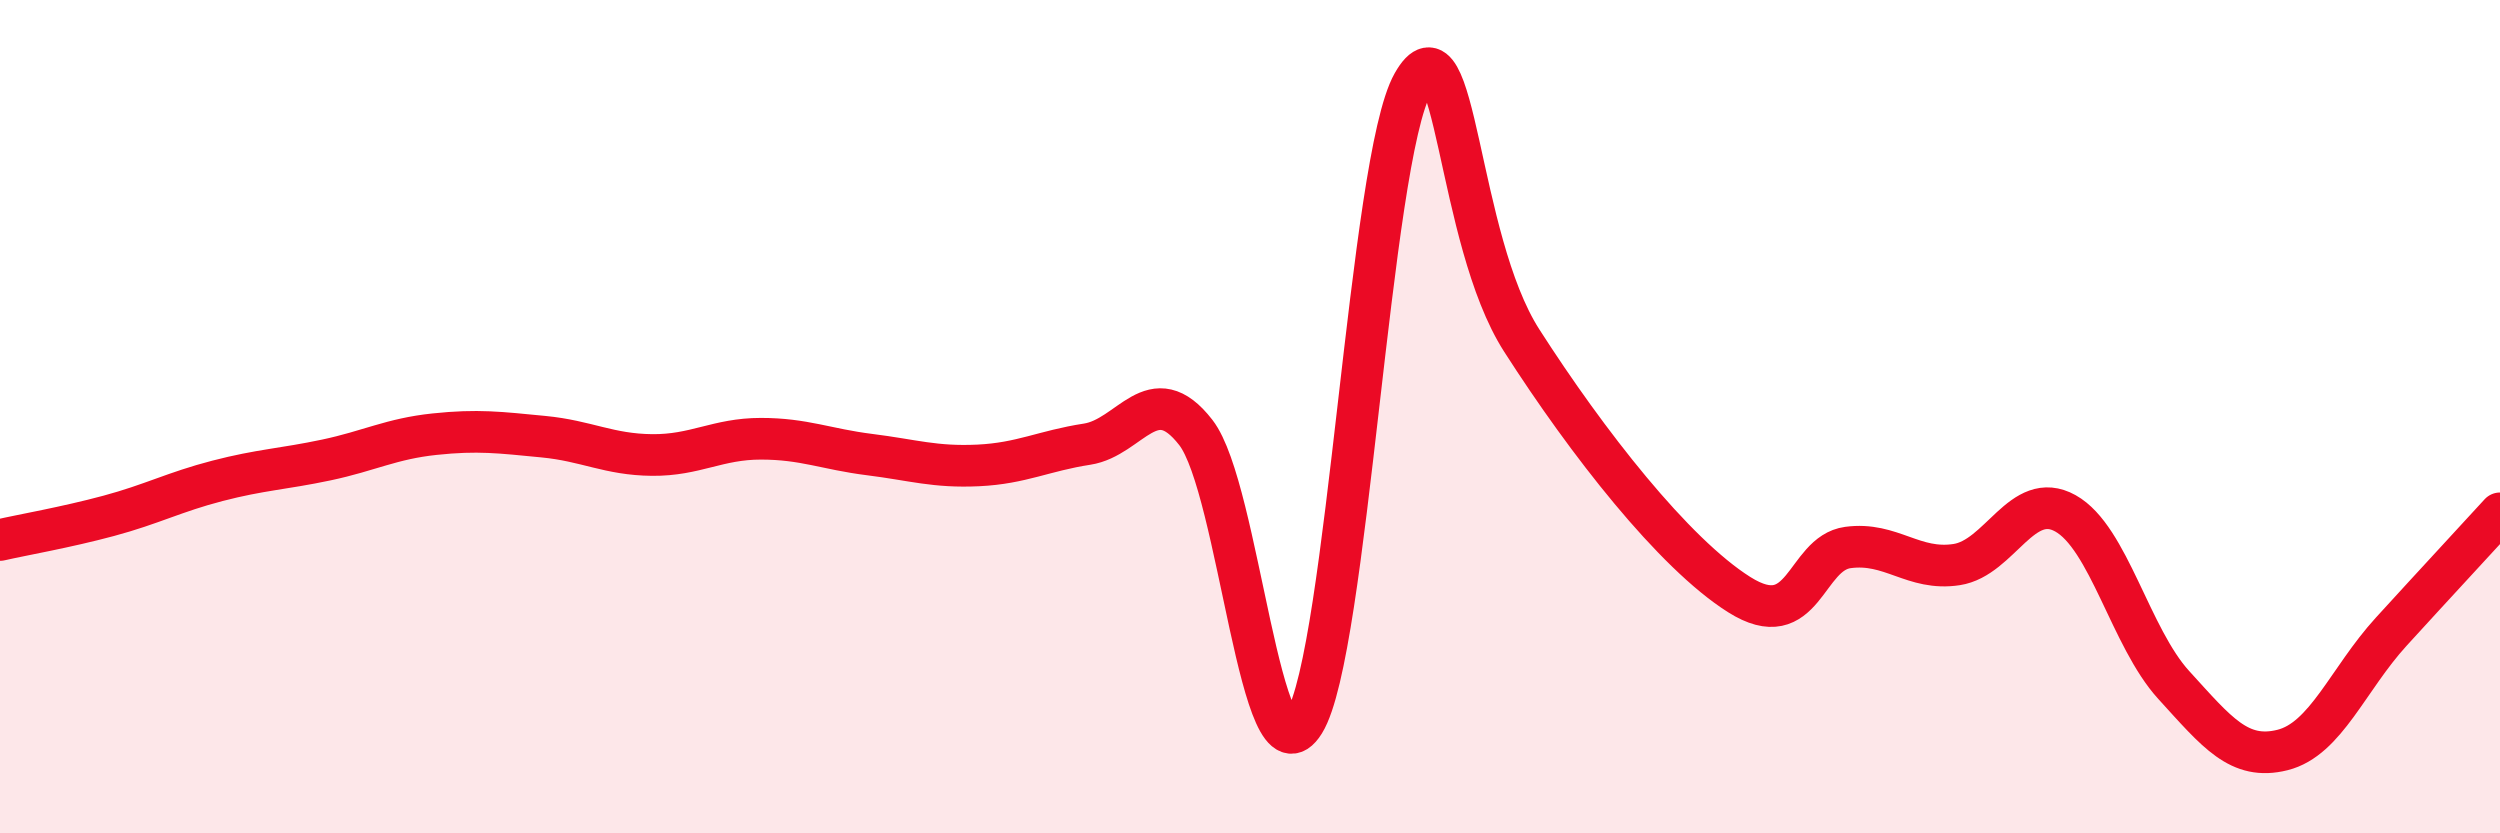
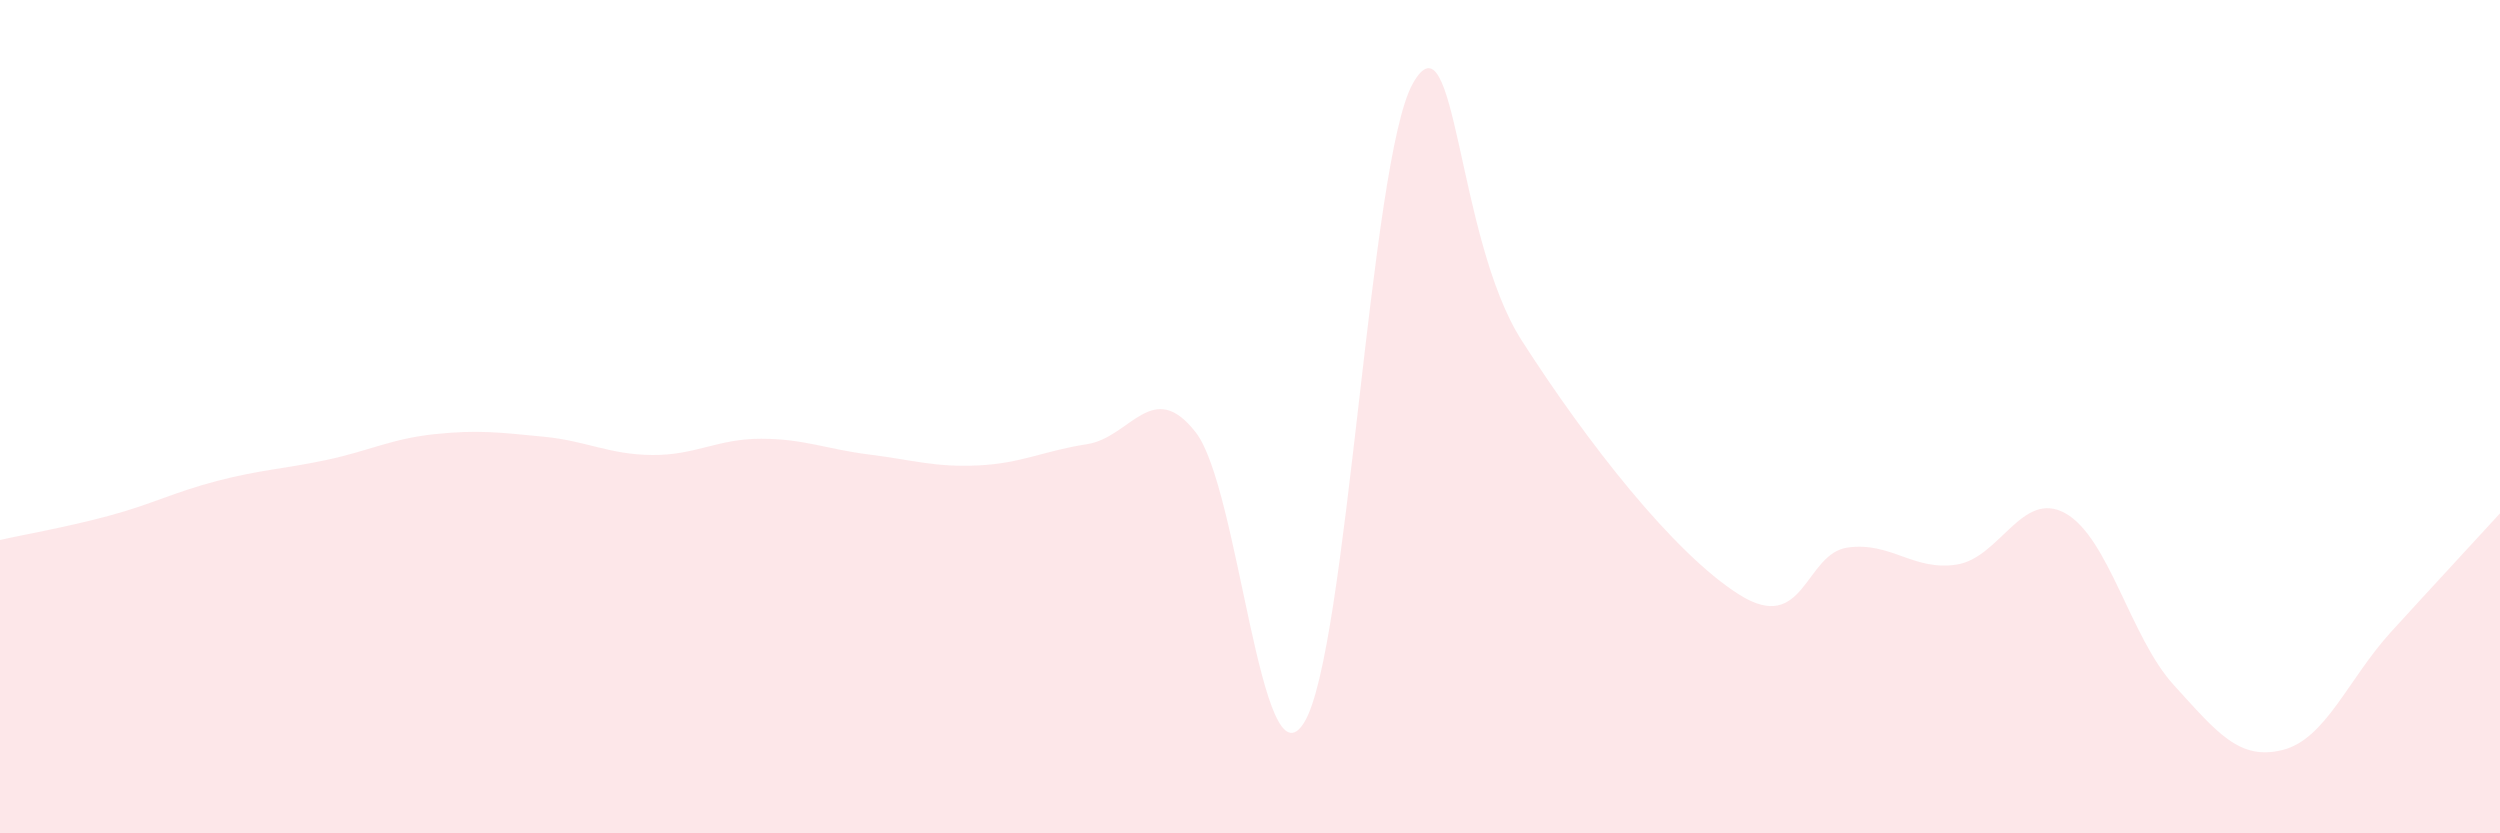
<svg xmlns="http://www.w3.org/2000/svg" width="60" height="20" viewBox="0 0 60 20">
  <path d="M 0,12.96 C 0.52,12.84 1.57,12.66 2.61,12.38 C 3.65,12.1 4.18,11.81 5.22,11.54 C 6.26,11.27 6.79,11.26 7.83,11.04 C 8.87,10.82 9.39,10.53 10.43,10.42 C 11.47,10.31 12,10.38 13.04,10.48 C 14.08,10.58 14.61,10.91 15.65,10.92 C 16.69,10.93 17.22,10.53 18.26,10.53 C 19.3,10.53 19.83,10.78 20.87,10.91 C 21.91,11.04 22.44,11.22 23.48,11.17 C 24.52,11.12 25.05,10.82 26.09,10.66 C 27.13,10.5 27.66,9.04 28.7,10.38 C 29.74,11.72 30.26,19.02 31.3,17.34 C 32.34,15.66 32.87,3.83 33.91,2 C 34.95,0.17 34.95,5.72 36.52,8.17 C 38.09,10.62 40.17,13.28 41.74,14.27 C 43.31,15.26 43.31,13.28 44.35,13.14 C 45.39,13 45.92,13.71 46.96,13.55 C 48,13.39 48.53,11.74 49.57,12.32 C 50.61,12.9 51.13,15.3 52.17,16.44 C 53.21,17.58 53.74,18.26 54.78,18 C 55.82,17.74 56.35,16.3 57.39,15.16 C 58.43,14.02 59.48,12.89 60,12.32L60 20L0 20Z" fill="#EB0A25" opacity="0.1" stroke-linecap="round" stroke-linejoin="round" />
-   <path d="M 0,12.96 C 0.52,12.84 1.57,12.66 2.61,12.38 C 3.65,12.1 4.18,11.81 5.22,11.54 C 6.26,11.27 6.79,11.26 7.83,11.04 C 8.87,10.82 9.39,10.53 10.43,10.42 C 11.47,10.31 12,10.38 13.04,10.48 C 14.08,10.58 14.61,10.91 15.65,10.92 C 16.69,10.93 17.22,10.53 18.26,10.53 C 19.3,10.53 19.83,10.78 20.87,10.91 C 21.91,11.04 22.44,11.22 23.48,11.17 C 24.52,11.12 25.05,10.82 26.09,10.66 C 27.13,10.5 27.66,9.04 28.7,10.38 C 29.74,11.72 30.26,19.02 31.3,17.34 C 32.34,15.66 32.87,3.83 33.91,2 C 34.95,0.17 34.95,5.72 36.52,8.17 C 38.09,10.62 40.17,13.28 41.74,14.27 C 43.31,15.26 43.31,13.28 44.35,13.14 C 45.39,13 45.92,13.71 46.96,13.55 C 48,13.39 48.53,11.74 49.57,12.32 C 50.61,12.9 51.13,15.3 52.17,16.44 C 53.21,17.58 53.74,18.26 54.78,18 C 55.82,17.74 56.35,16.3 57.39,15.16 C 58.43,14.02 59.48,12.89 60,12.32" stroke="#EB0A25" stroke-width="1" fill="none" stroke-linecap="round" stroke-linejoin="round" />
</svg>